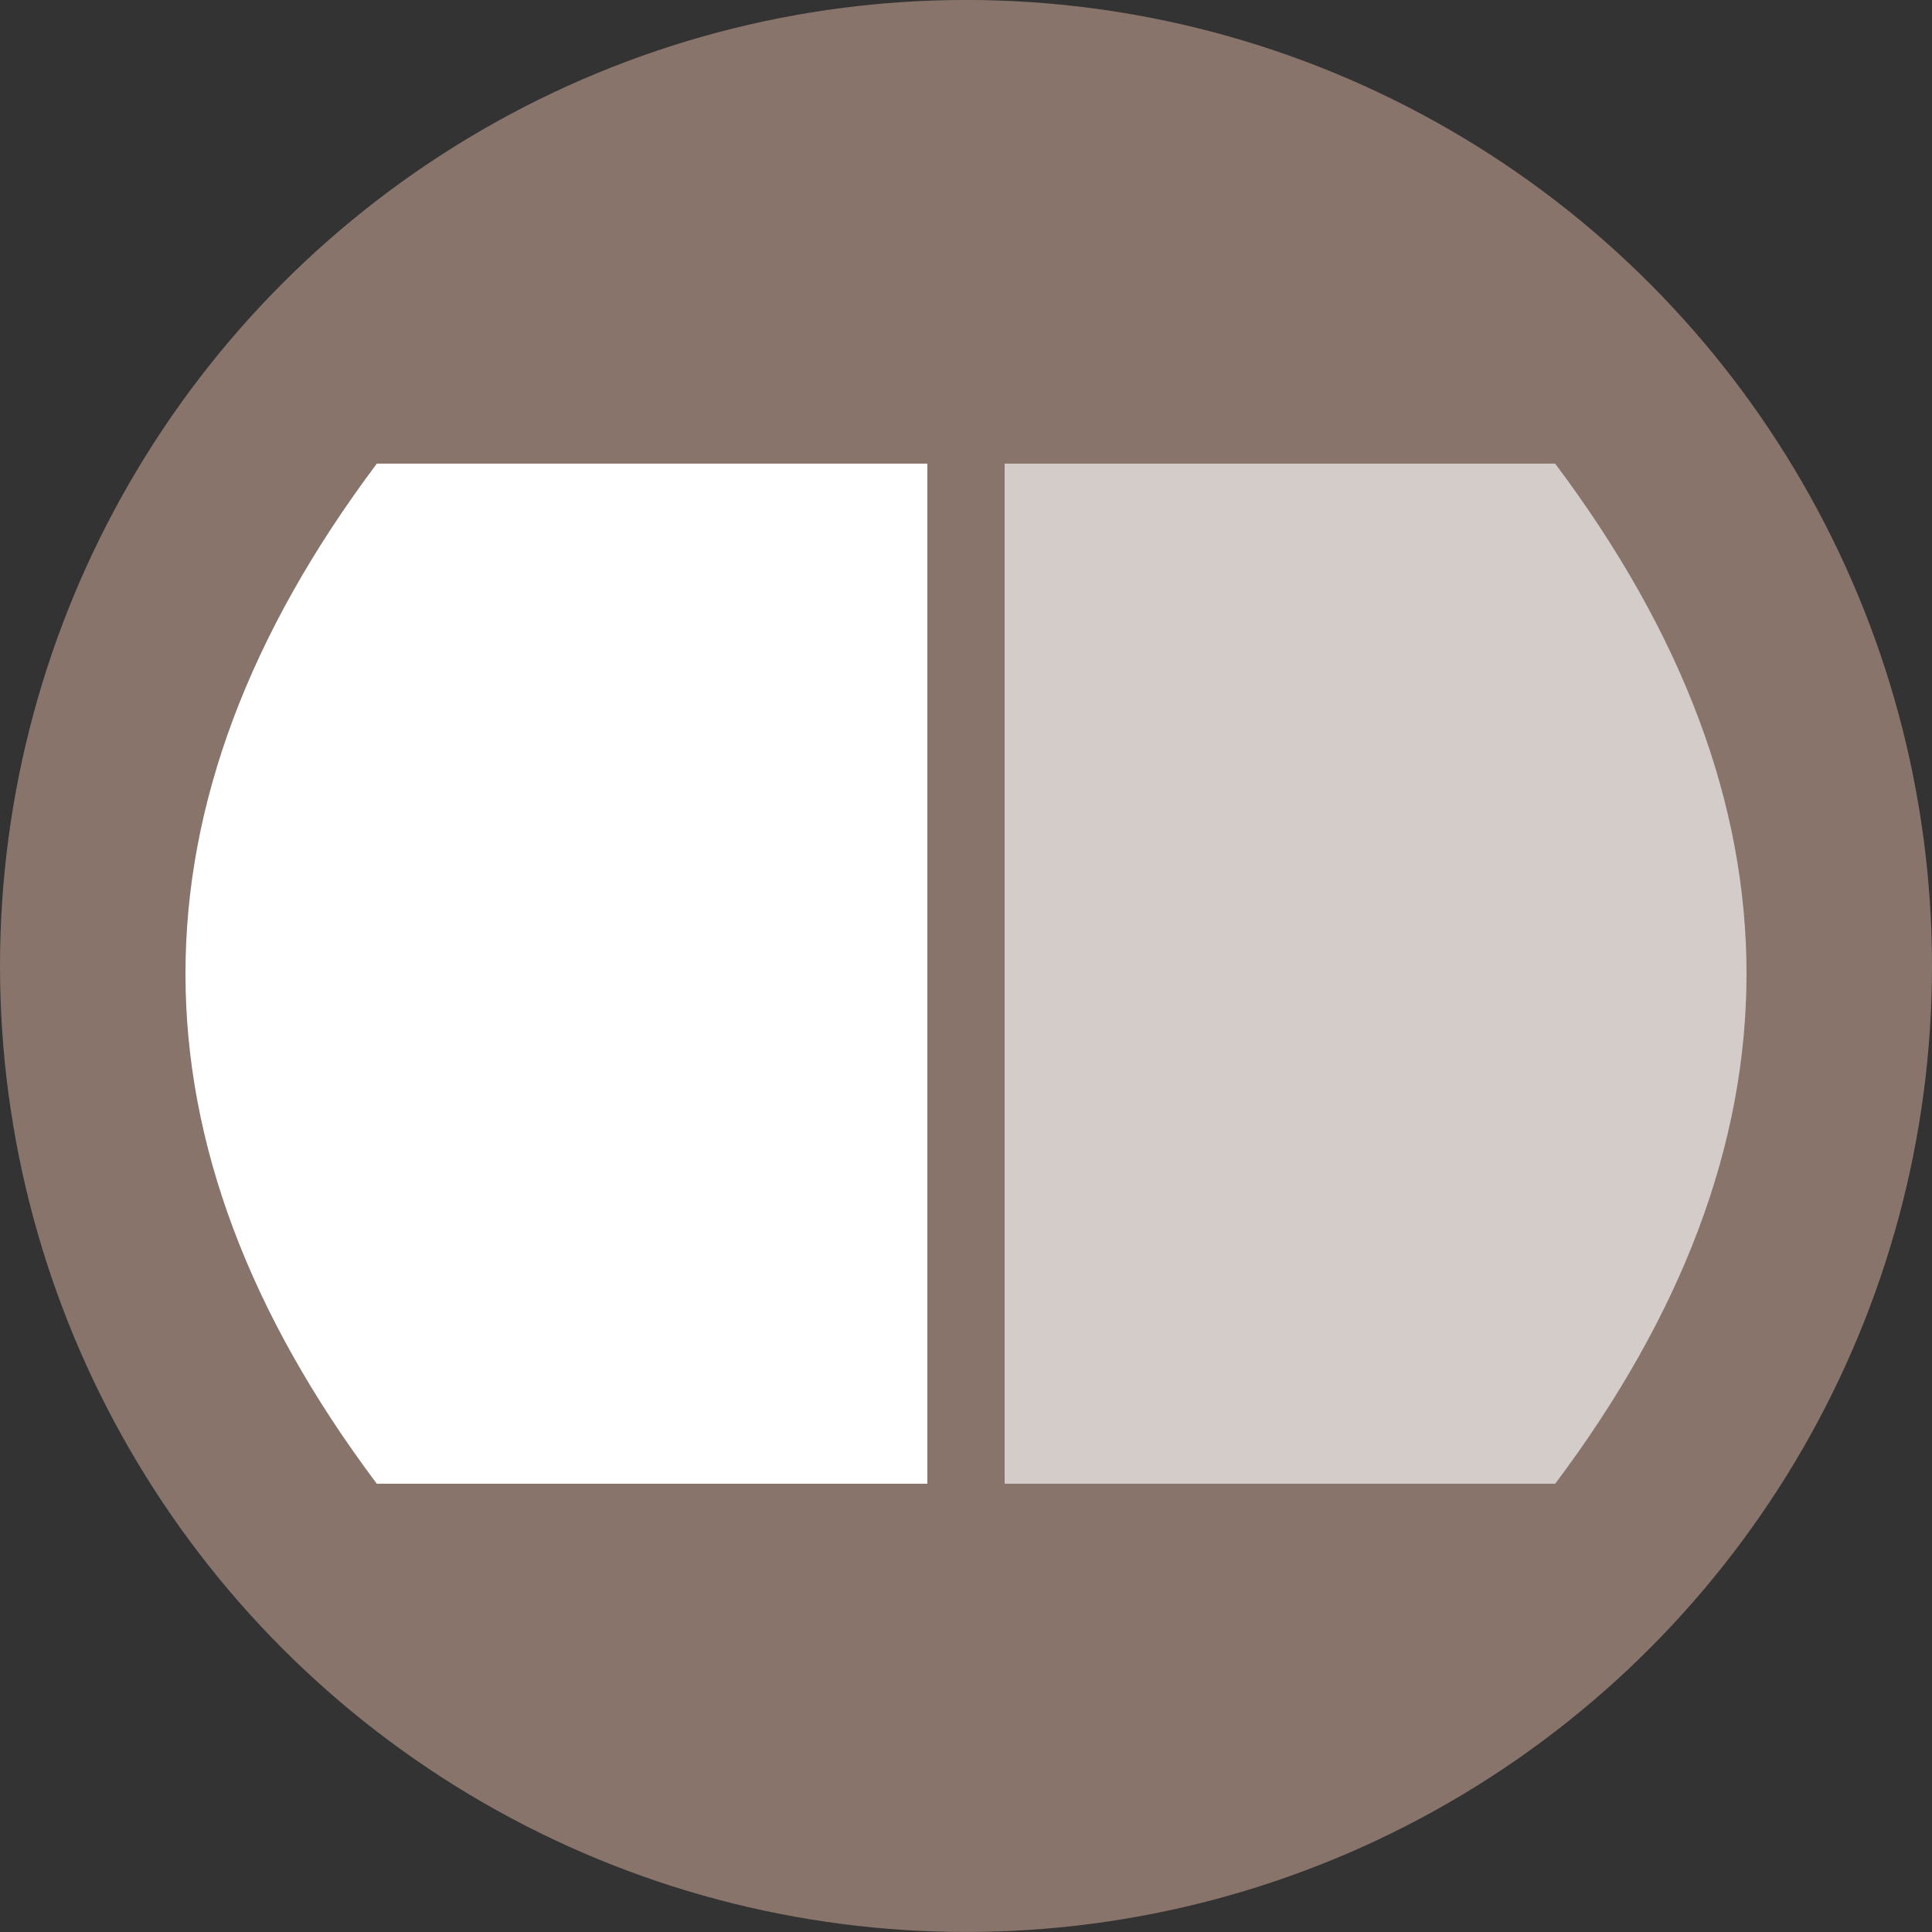
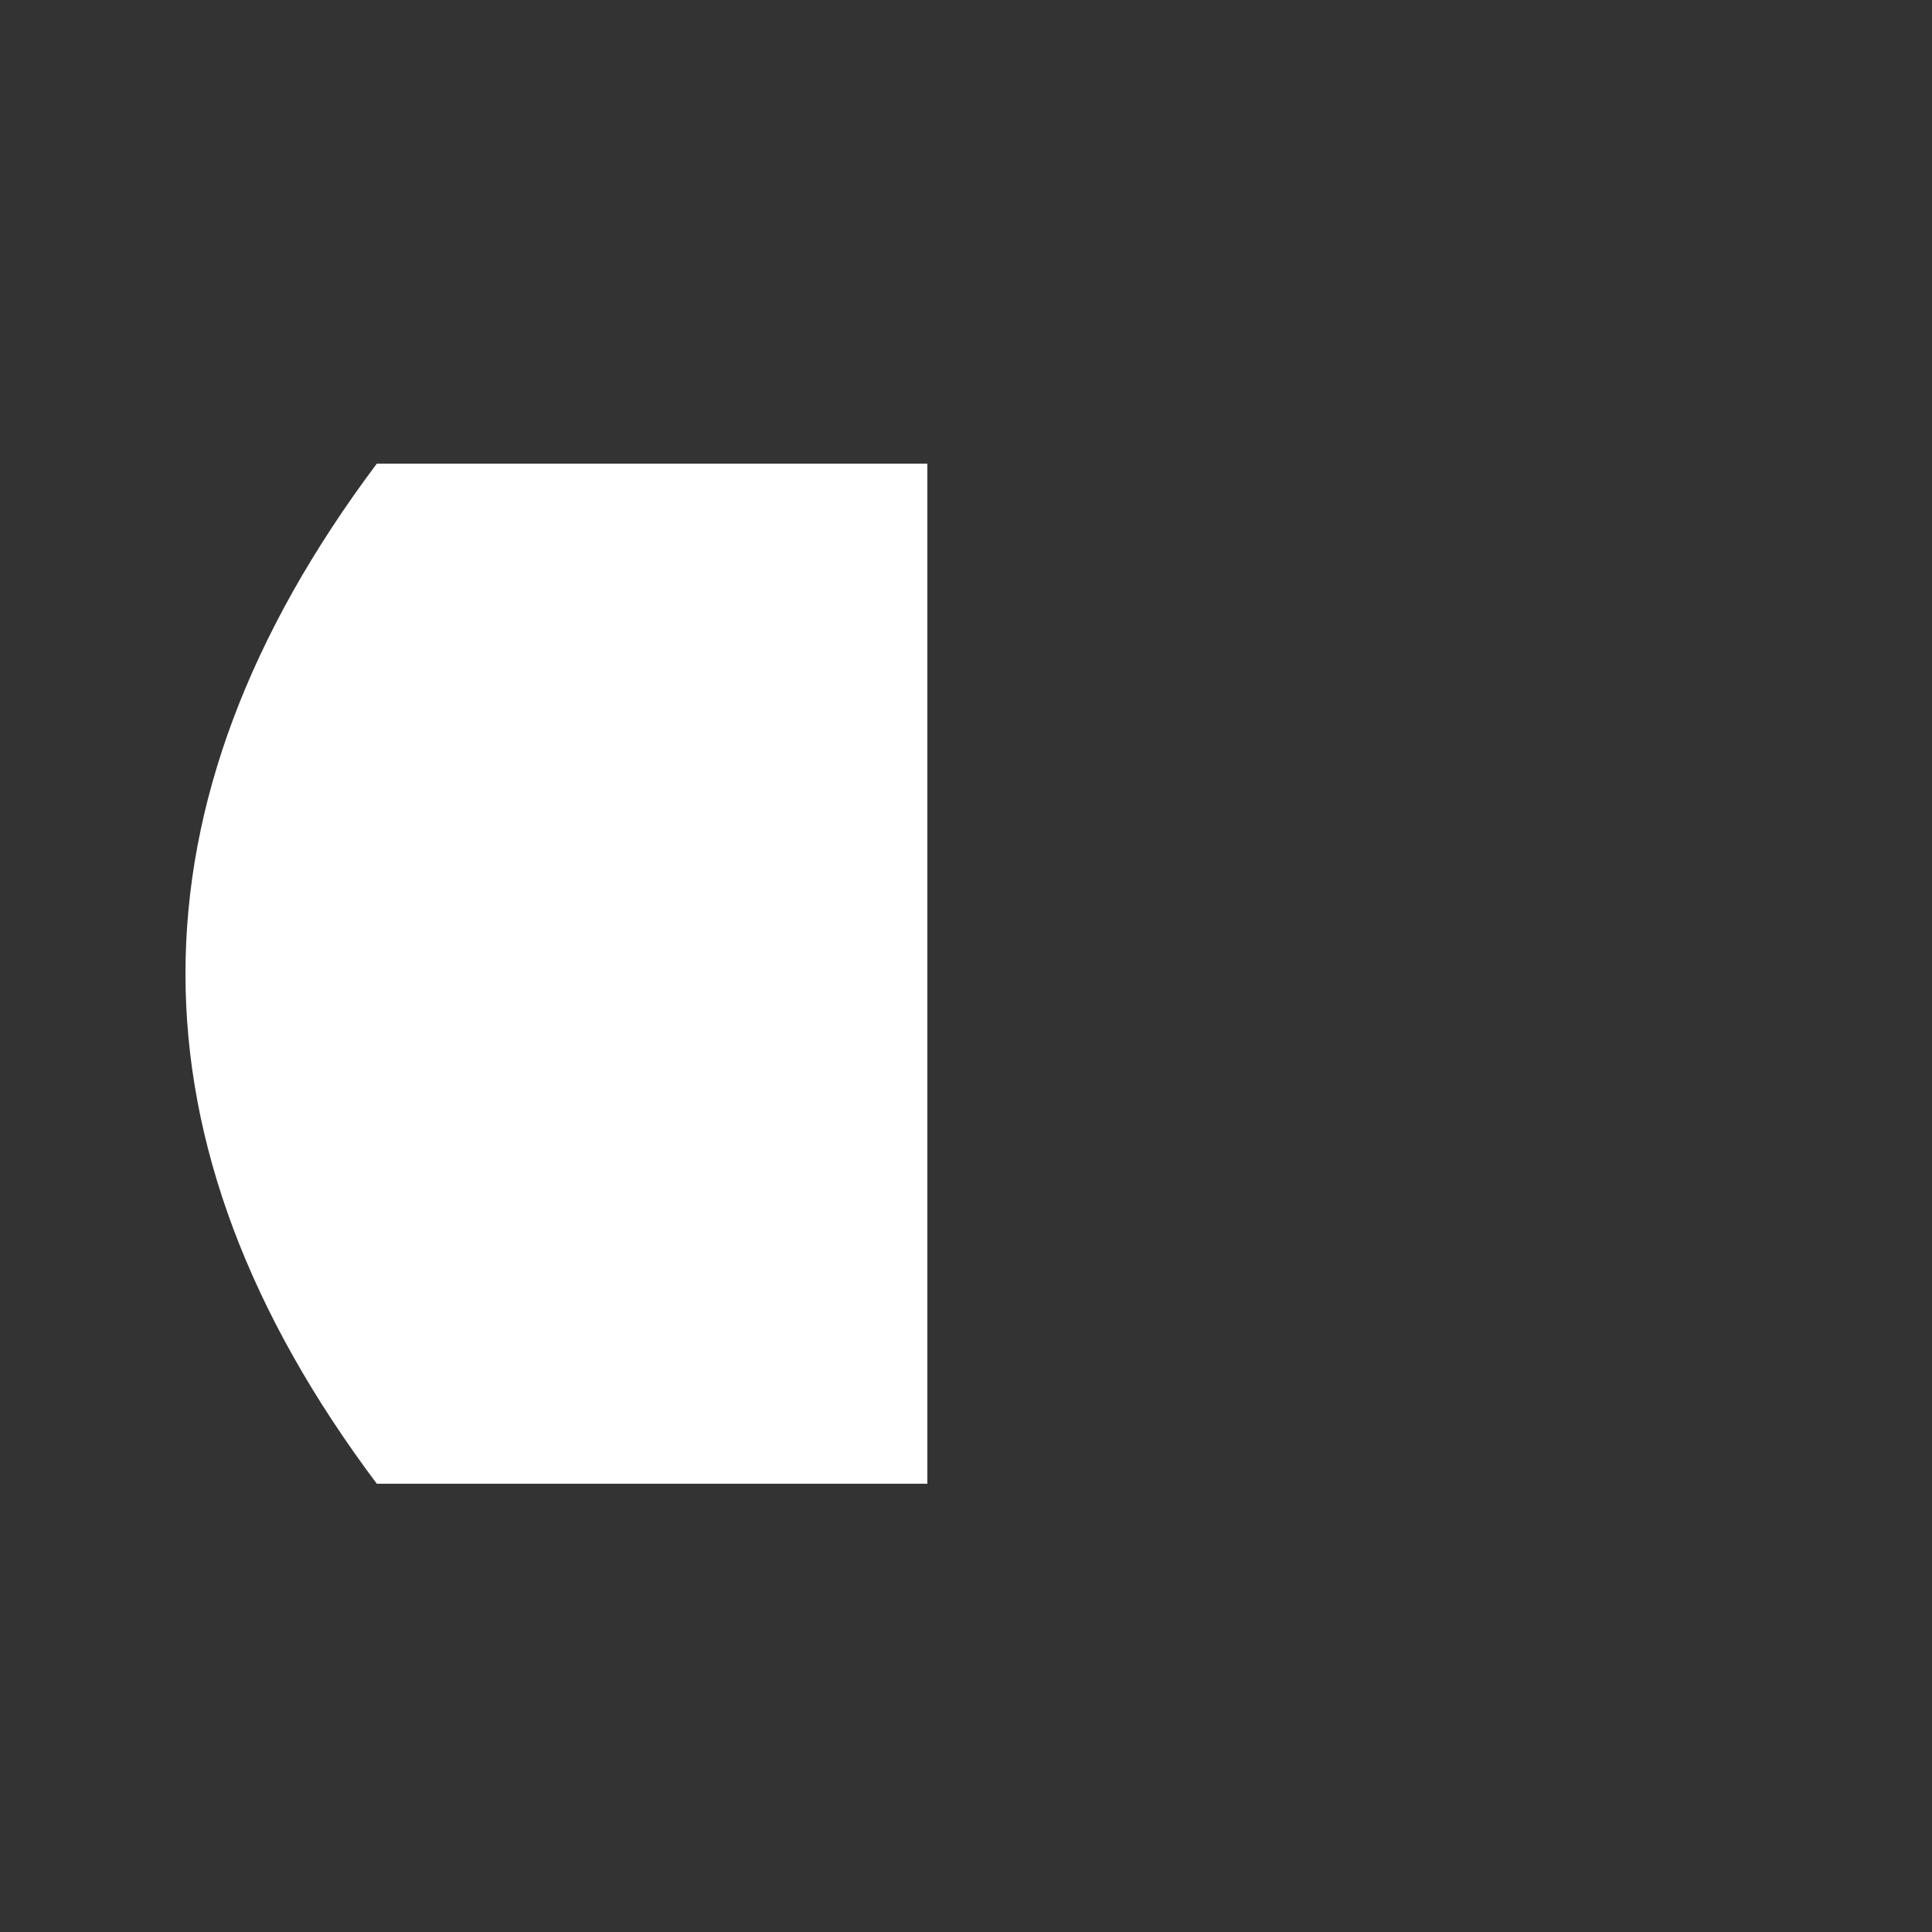
<svg xmlns="http://www.w3.org/2000/svg" width="125" height="125" viewBox="0 0 125 125">
  <rect x="0" y="0" width="125" height="125" fill="#333333" stroke="none" />
  <g fill="none" fill-rule="evenodd" transform="translate(0 -.002)">
-     <circle cx="62.5" cy="62.5" r="62.5" fill="#88746A" />
    <g fill="#FFF" transform="translate(12 30)">
      <path d="M48,0 L48,66 L12.38,66 C4.127,55 0,44 0,33 C0,22 4.127,11 12.38,0 L48,0 Z" />
-       <path d="M101,0 L101,66 L65.38,66 C57.127,55 53,44 53,33 C53,22 57.127,11 65.38,0 L101,0 Z" opacity=".633" transform="matrix(-1 0 0 1 154 0)" />
    </g>
  </g>
</svg>